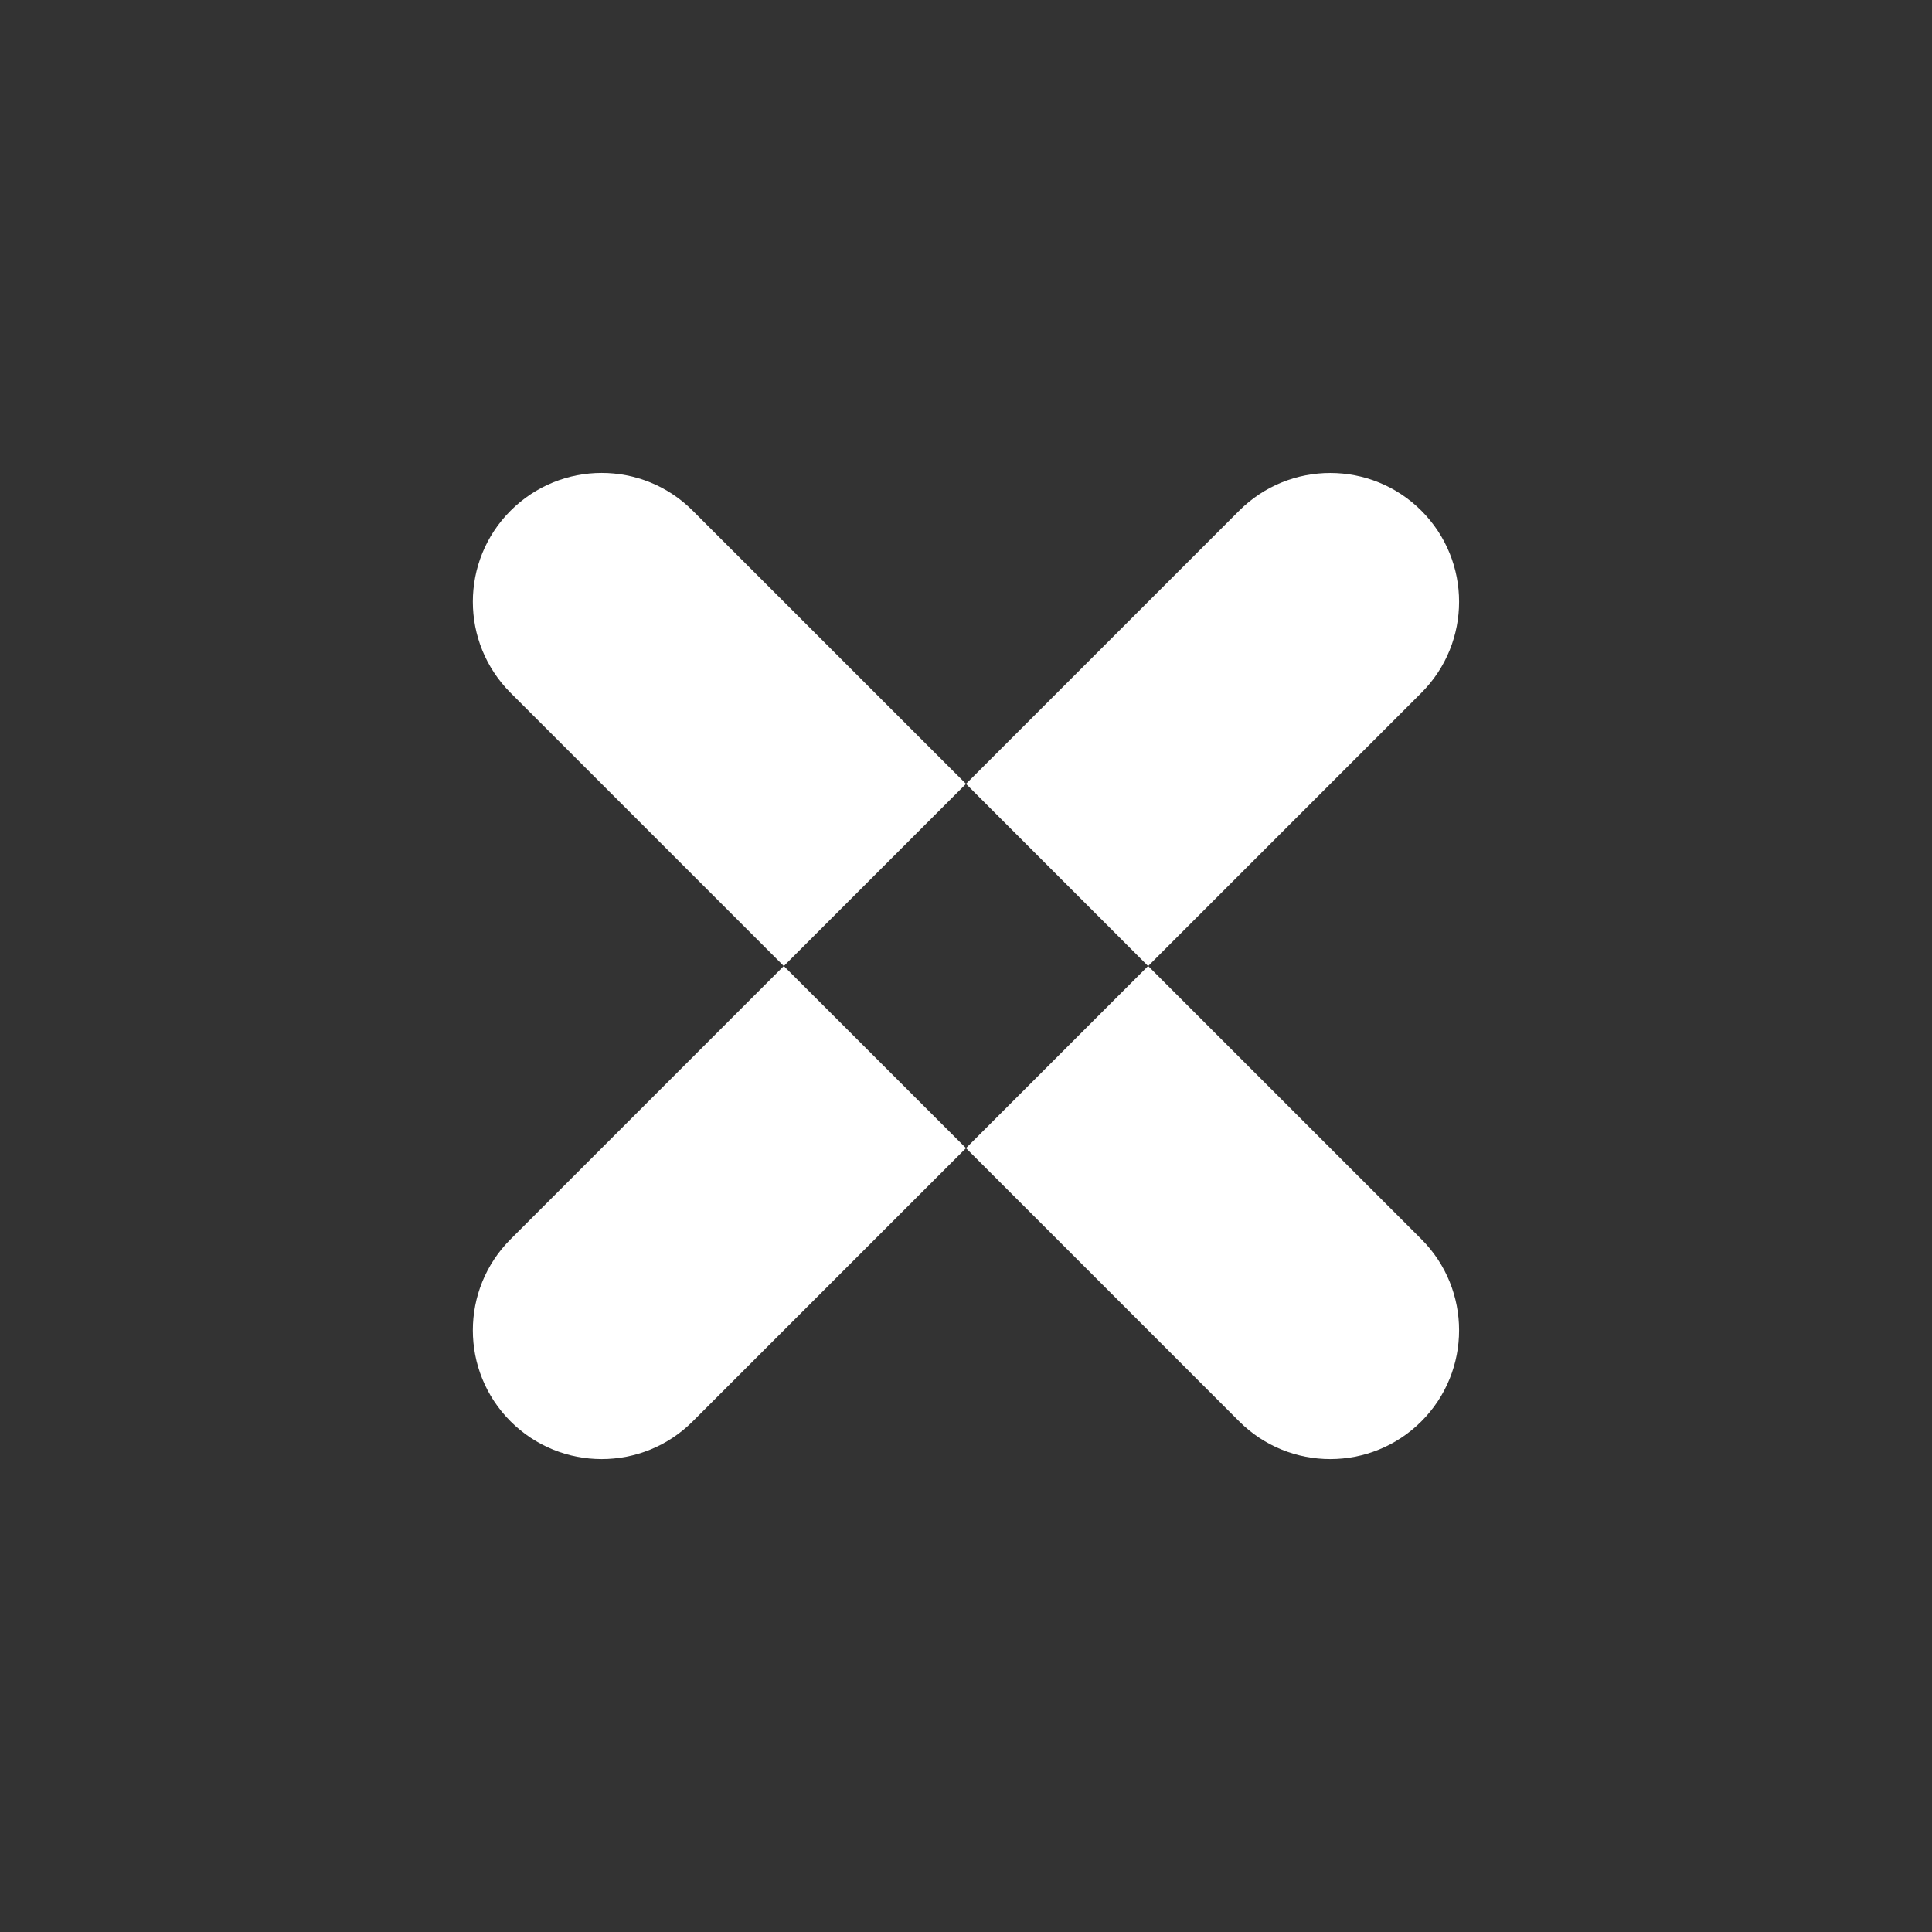
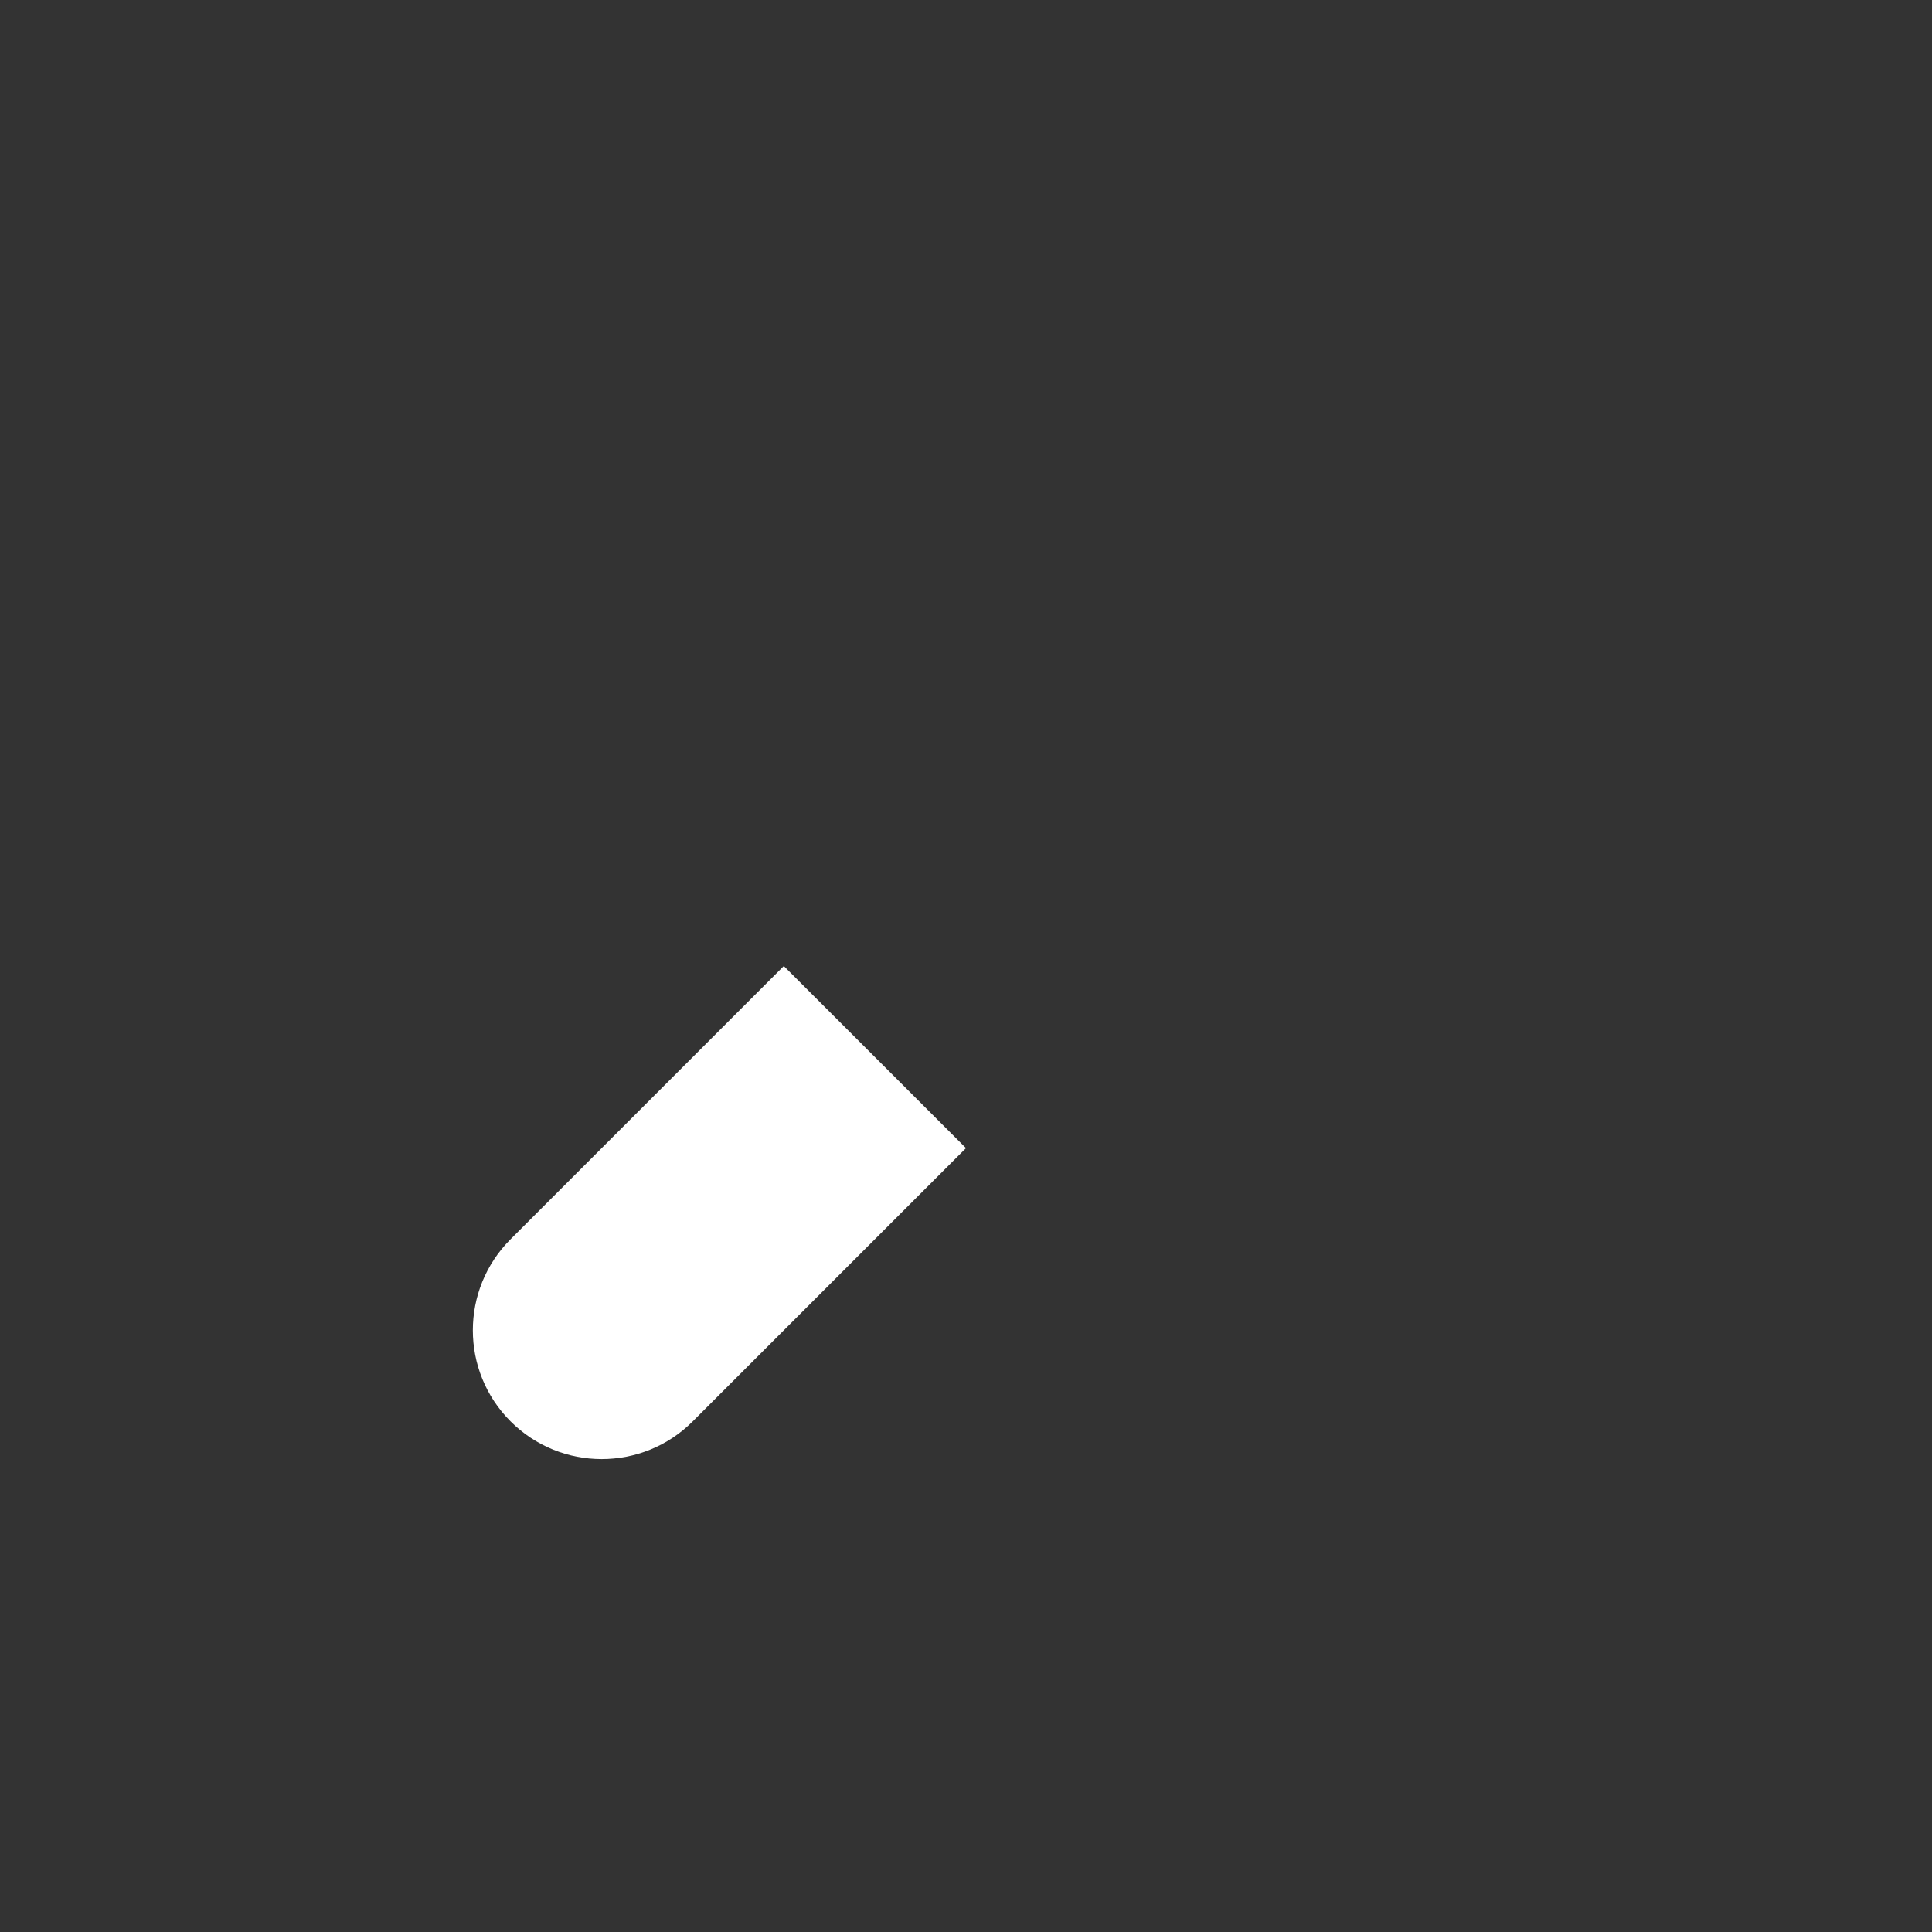
<svg xmlns="http://www.w3.org/2000/svg" width="30" height="30" viewBox="0 0 30 30" fill="none">
  <rect x="0" y="0" width="30" height="30" fill="#333333" stroke="none" />
-   <path d="M19.242 7.93C20.023 7.149 21.29 7.149 22.071 7.93V7.93C22.852 8.711 22.852 9.977 22.071 10.758L17.828 15.001L15 12.172L19.242 7.93Z" fill="white" />
-   <path d="M12.171 15L15 17.828L10.757 22.071C9.976 22.852 8.71 22.852 7.928 22.071V22.071C7.147 21.29 7.147 20.024 7.928 19.243L12.171 15Z" fill="white" />
-   <path d="M15 17.828L17.828 15L22.071 19.242C22.852 20.023 22.852 21.29 22.071 22.071V22.071C21.29 22.852 20.023 22.852 19.242 22.071L15 17.828Z" fill="white" />
-   <path d="M7.928 10.758C7.147 9.977 7.147 8.711 7.928 7.93V7.93C8.71 7.148 9.976 7.148 10.757 7.93L15 12.172L12.171 15.001L7.928 10.758Z" fill="white" />
+   <path d="M12.171 15L15 17.828L10.757 22.071C9.976 22.852 8.71 22.852 7.928 22.071V22.071C7.147 21.29 7.147 20.024 7.928 19.243L12.171 15" fill="white" />
</svg>